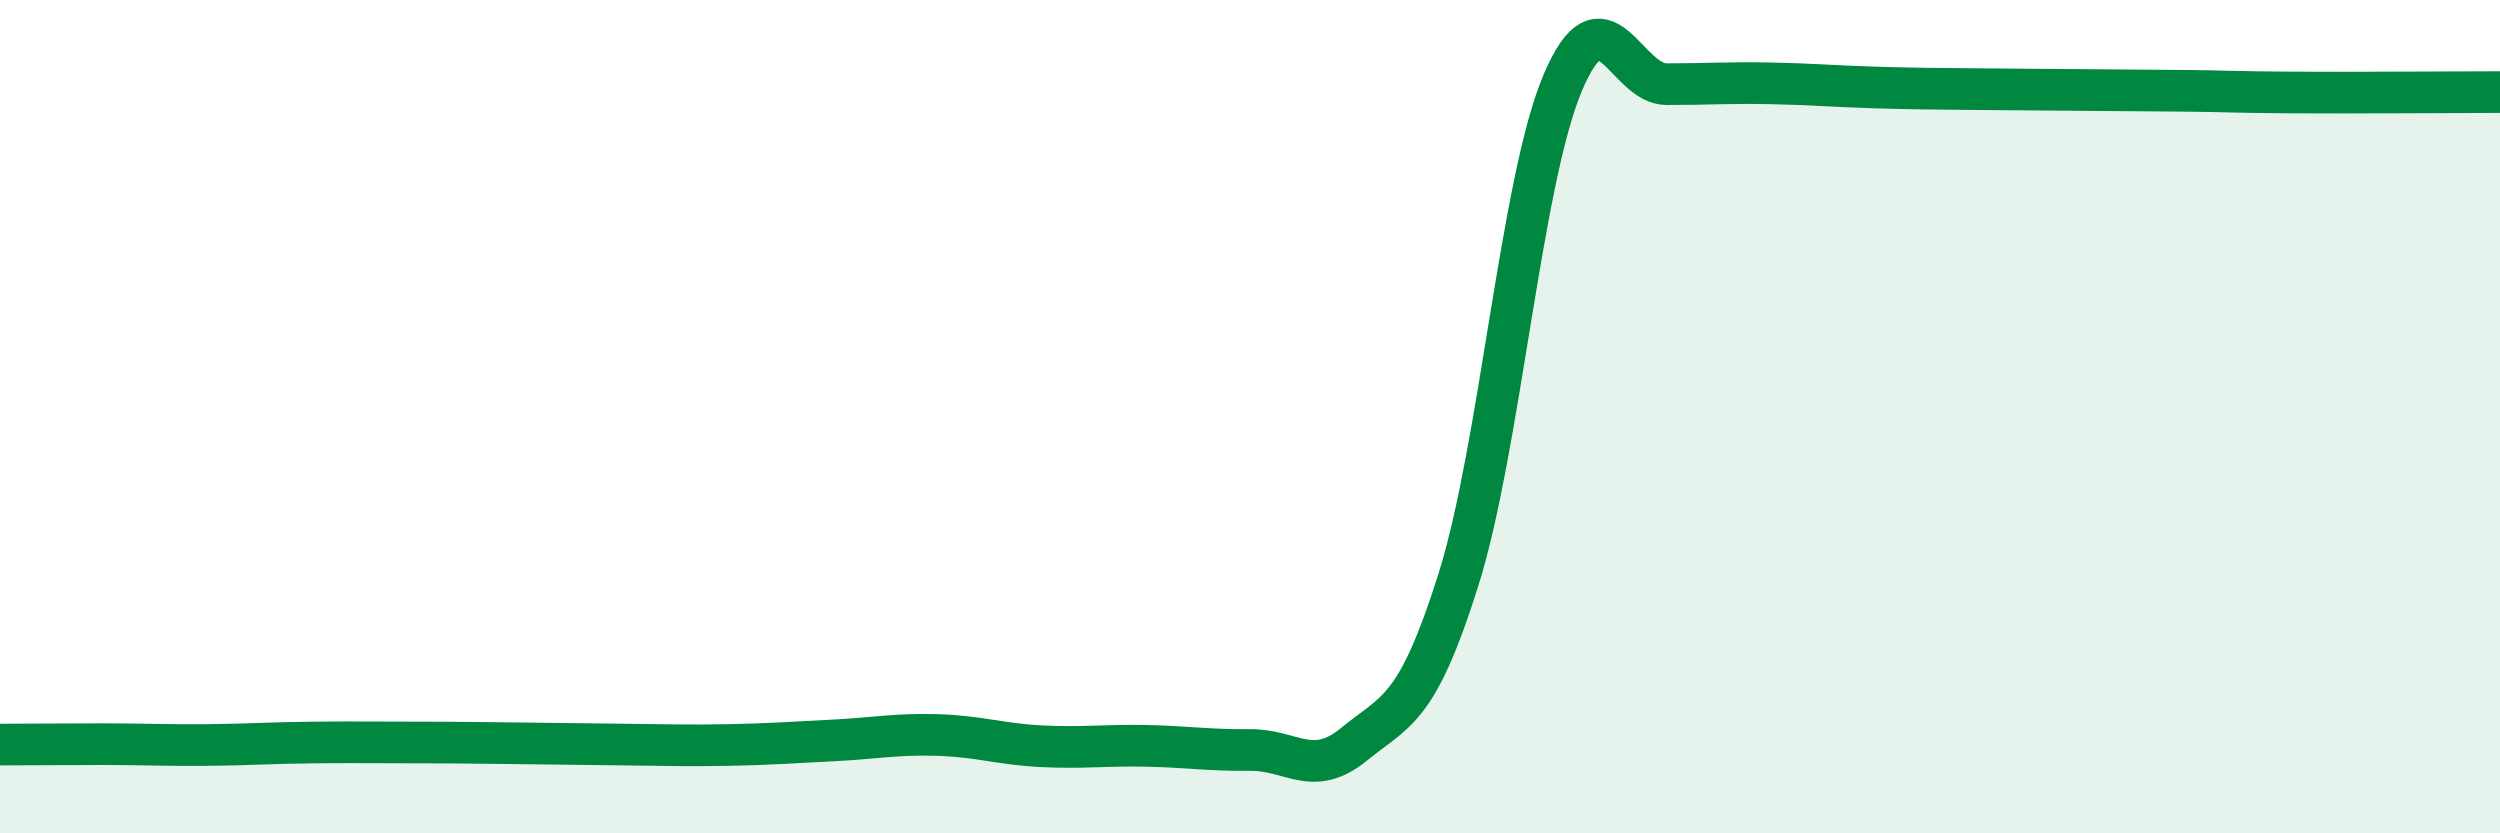
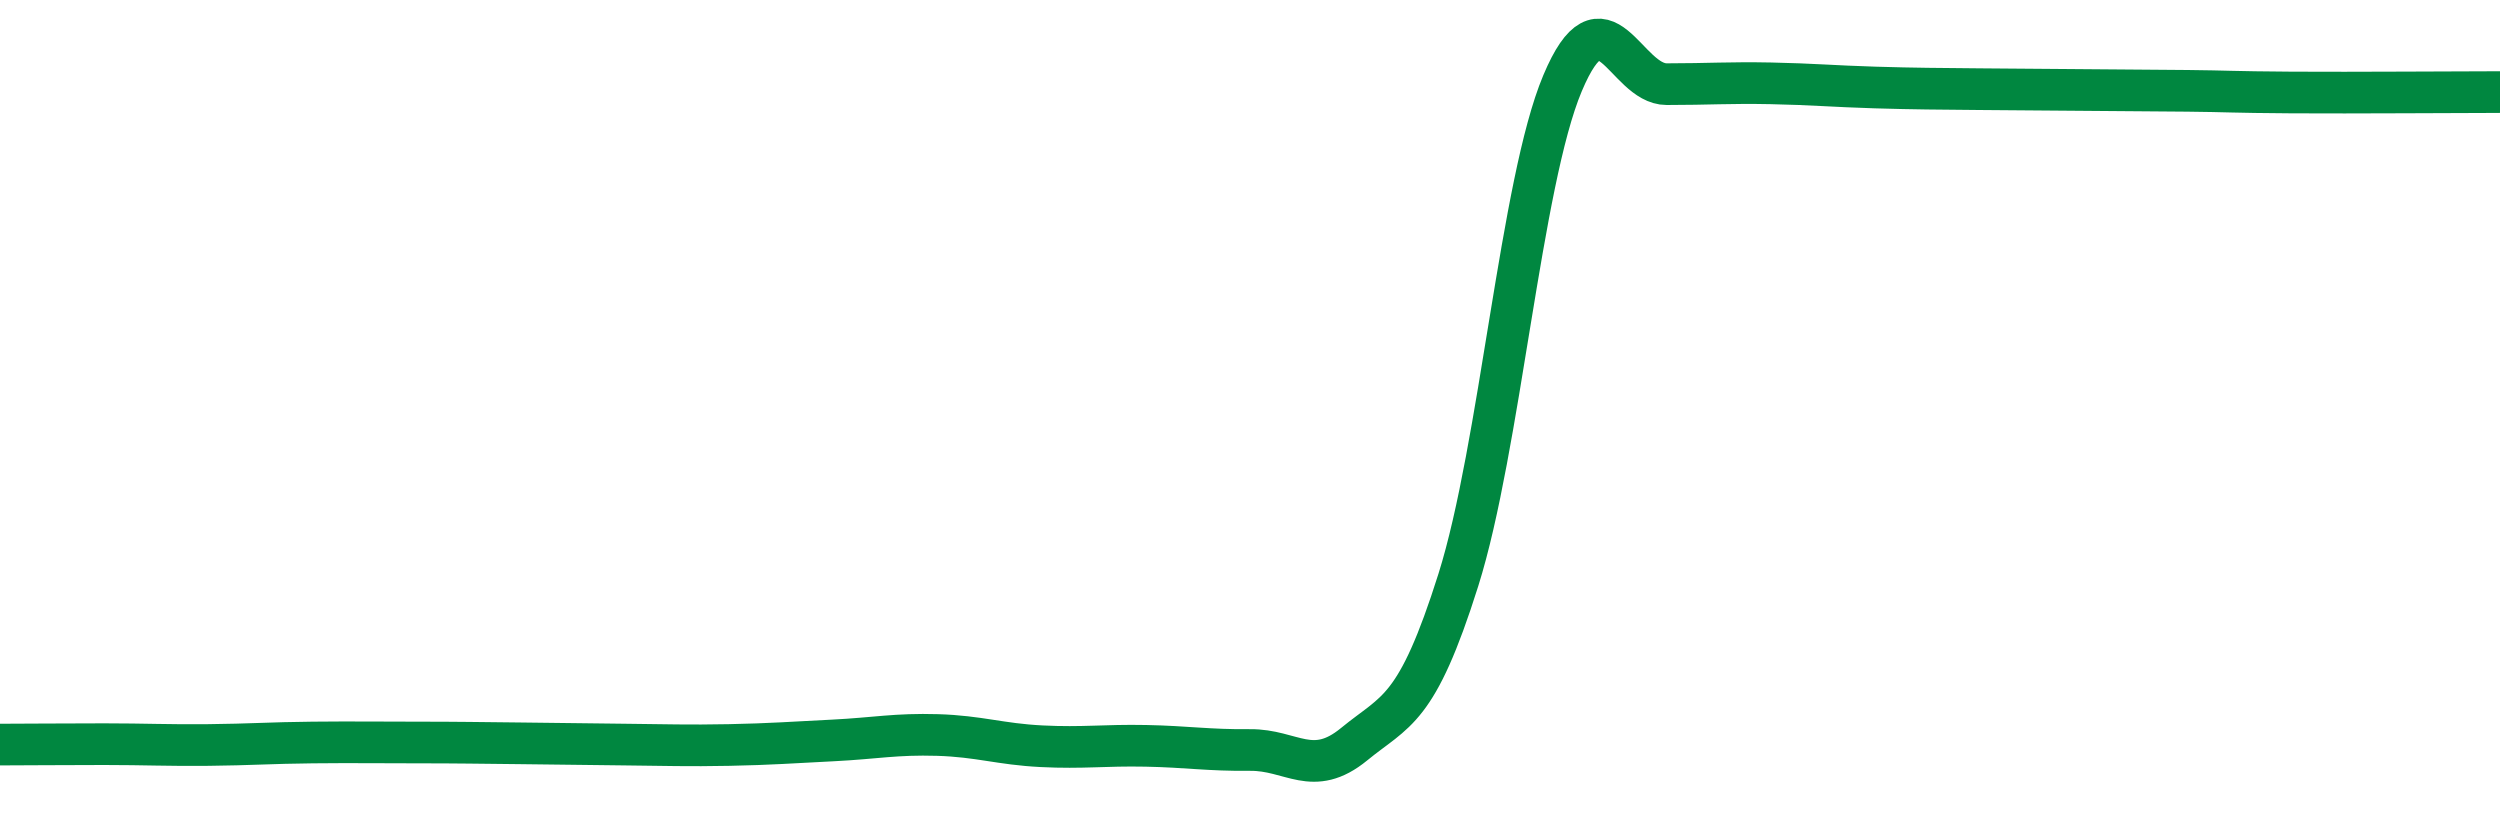
<svg xmlns="http://www.w3.org/2000/svg" width="60" height="20" viewBox="0 0 60 20">
-   <path d="M 0,17.87 C 0.5,17.87 1.5,17.86 2.5,17.86 C 3.5,17.86 4,17.89 5,17.88 C 6,17.87 6.5,17.83 7.5,17.82 C 8.5,17.81 9,17.82 10,17.82 C 11,17.82 11.5,17.83 12.5,17.84 C 13.5,17.85 14,17.86 15,17.87 C 16,17.88 16.5,17.9 17.5,17.88 C 18.5,17.86 19,17.82 20,17.77 C 21,17.72 21.5,17.61 22.5,17.64 C 23.5,17.67 24,17.86 25,17.91 C 26,17.96 26.5,17.88 27.5,17.9 C 28.5,17.92 29,18.01 30,18 C 31,17.99 31.5,18.68 32.5,17.86 C 33.5,17.04 34,17.09 35,13.92 C 36,10.75 36.5,4.38 37.5,2 C 38.5,-0.38 39,2.02 40,2.02 C 41,2.02 41.5,1.98 42.5,2 C 43.5,2.02 44,2.07 45,2.1 C 46,2.13 46.5,2.13 47.5,2.14 C 48.5,2.15 49,2.15 50,2.16 C 51,2.17 51.5,2.17 52.5,2.18 C 53.5,2.19 53.5,2.21 55,2.22 C 56.5,2.23 59,2.21 60,2.21L60 20L0 20Z" fill="#008740" opacity="0.1" stroke-linecap="round" stroke-linejoin="round" />
  <path d="M 0,17.87 C 0.5,17.87 1.5,17.86 2.5,17.86 C 3.5,17.86 4,17.89 5,17.88 C 6,17.87 6.5,17.83 7.5,17.82 C 8.5,17.81 9,17.82 10,17.82 C 11,17.82 11.5,17.83 12.5,17.84 C 13.5,17.85 14,17.86 15,17.87 C 16,17.88 16.5,17.9 17.5,17.88 C 18.5,17.86 19,17.82 20,17.77 C 21,17.72 21.5,17.61 22.5,17.64 C 23.5,17.67 24,17.86 25,17.91 C 26,17.96 26.5,17.88 27.5,17.9 C 28.5,17.92 29,18.01 30,18 C 31,17.99 31.5,18.68 32.5,17.86 C 33.5,17.04 34,17.09 35,13.92 C 36,10.75 36.5,4.38 37.5,2 C 38.5,-0.38 39,2.02 40,2.02 C 41,2.02 41.5,1.98 42.5,2 C 43.5,2.02 44,2.07 45,2.1 C 46,2.13 46.5,2.13 47.5,2.14 C 48.5,2.15 49,2.15 50,2.16 C 51,2.17 51.5,2.17 52.5,2.18 C 53.5,2.19 53.5,2.21 55,2.22 C 56.5,2.23 59,2.21 60,2.21" stroke="#008740" stroke-width="1" fill="none" stroke-linecap="round" stroke-linejoin="round" />
</svg>